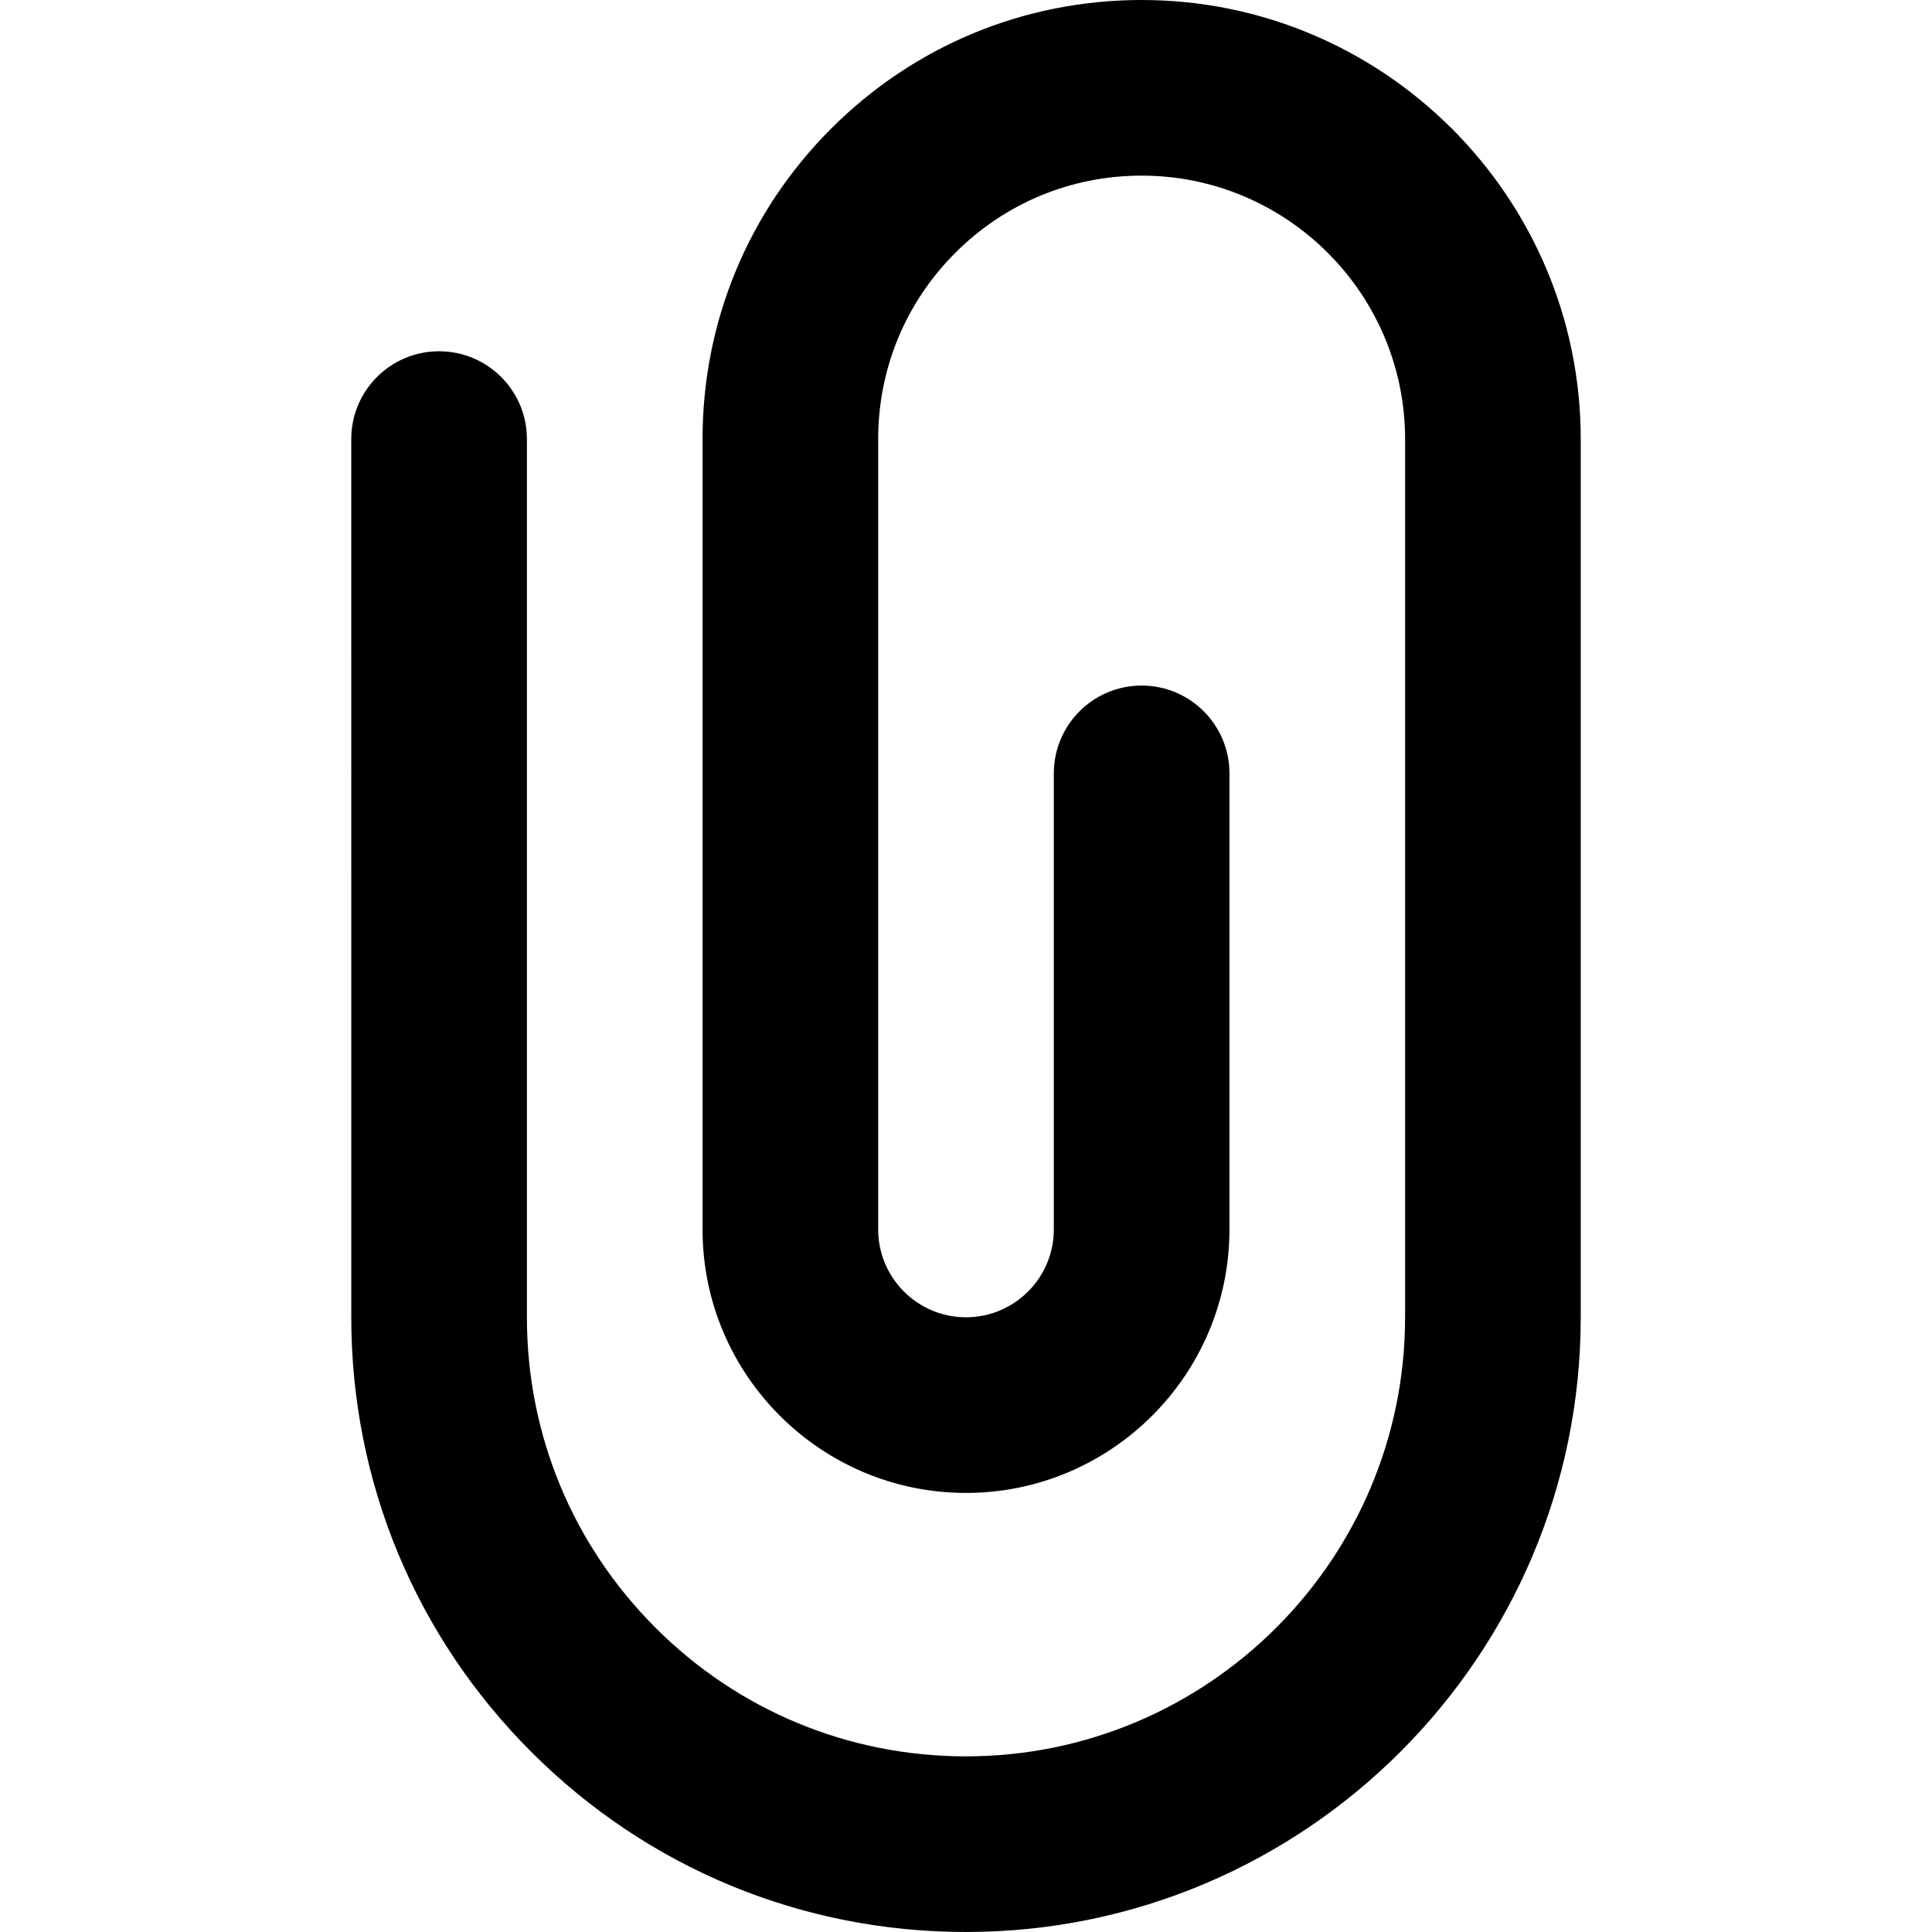
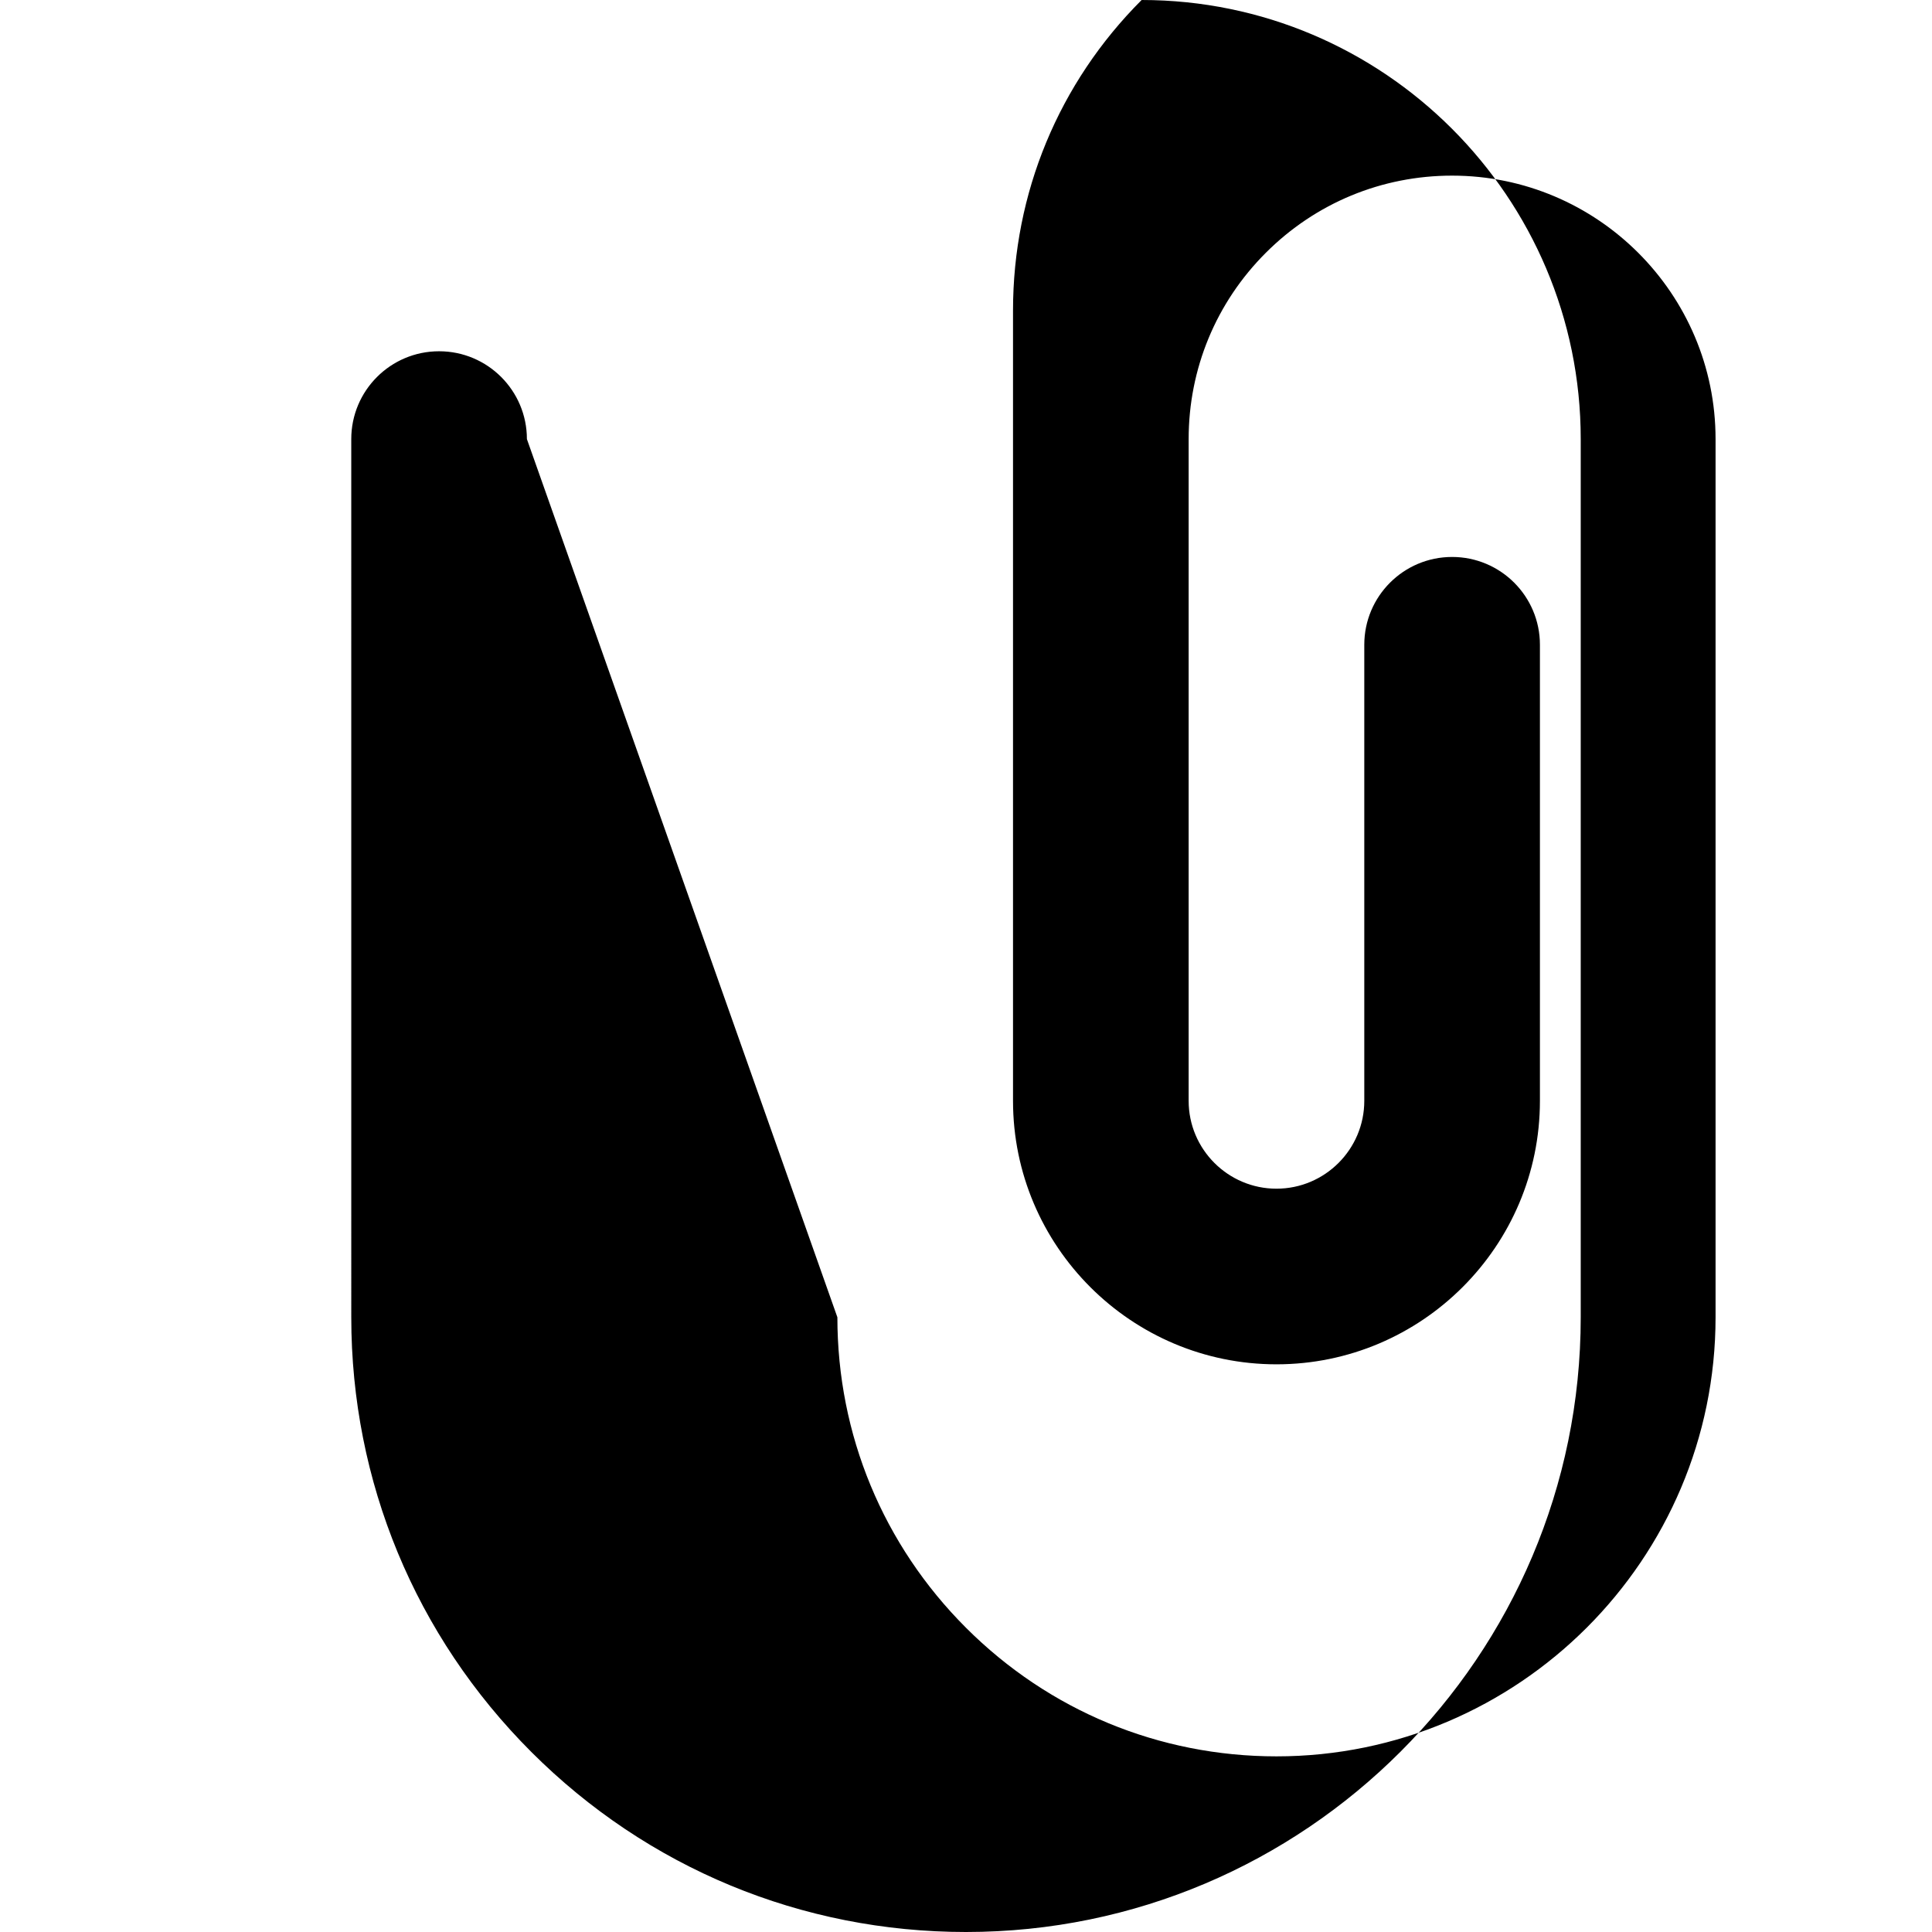
<svg xmlns="http://www.w3.org/2000/svg" fill="#000000" height="800px" width="800px" version="1.1" id="Layer_1" viewBox="0 0 330.001 330.001" xml:space="preserve">
-   <path id="XMLID_138_" d="M194.999,0C194.999,0,194.999,0,194.999,0c-20.033,0-38.866,7.801-53.031,21.966  c-14.166,14.166-21.967,33-21.968,53.033v135.004c0,24.813,20.186,44.999,45.001,45c24.813-0.001,44.999-20.189,44.999-45.002  v-77.902c0-8.284-6.716-15-15-15c-8.284,0-15,6.716-15,15v77.902c0,8.272-6.73,15.001-14.999,15.002  c-8.271,0-15.001-6.729-15.001-15V74.999c0-12.02,4.682-23.321,13.181-31.82c8.5-8.5,19.799-13.18,31.818-13.18  c24.814,0,45.001,20.186,45.002,44.998v150.002c-0.002,41.355-33.646,75.001-75,75.001c-20.033,0-38.868-7.8-53.033-21.966  c-14.166-14.165-21.967-33-21.967-53.034L89.999,74.999c0-8.285-6.716-15-15-15s-15,6.716-15,15l0.002,150.001  C60,253.047,70.922,279.415,90.754,299.248c19.832,19.832,46.2,30.754,74.247,30.753c57.895,0,104.998-47.103,105-105V74.998  C270,33.644,236.354,0,194.999,0z" />
+   <path id="XMLID_138_" d="M194.999,0C194.999,0,194.999,0,194.999,0c-14.166,14.166-21.967,33-21.968,53.033v135.004c0,24.813,20.186,44.999,45.001,45c24.813-0.001,44.999-20.189,44.999-45.002  v-77.902c0-8.284-6.716-15-15-15c-8.284,0-15,6.716-15,15v77.902c0,8.272-6.73,15.001-14.999,15.002  c-8.271,0-15.001-6.729-15.001-15V74.999c0-12.02,4.682-23.321,13.181-31.82c8.5-8.5,19.799-13.18,31.818-13.18  c24.814,0,45.001,20.186,45.002,44.998v150.002c-0.002,41.355-33.646,75.001-75,75.001c-20.033,0-38.868-7.8-53.033-21.966  c-14.166-14.165-21.967-33-21.967-53.034L89.999,74.999c0-8.285-6.716-15-15-15s-15,6.716-15,15l0.002,150.001  C60,253.047,70.922,279.415,90.754,299.248c19.832,19.832,46.2,30.754,74.247,30.753c57.895,0,104.998-47.103,105-105V74.998  C270,33.644,236.354,0,194.999,0z" />
</svg>